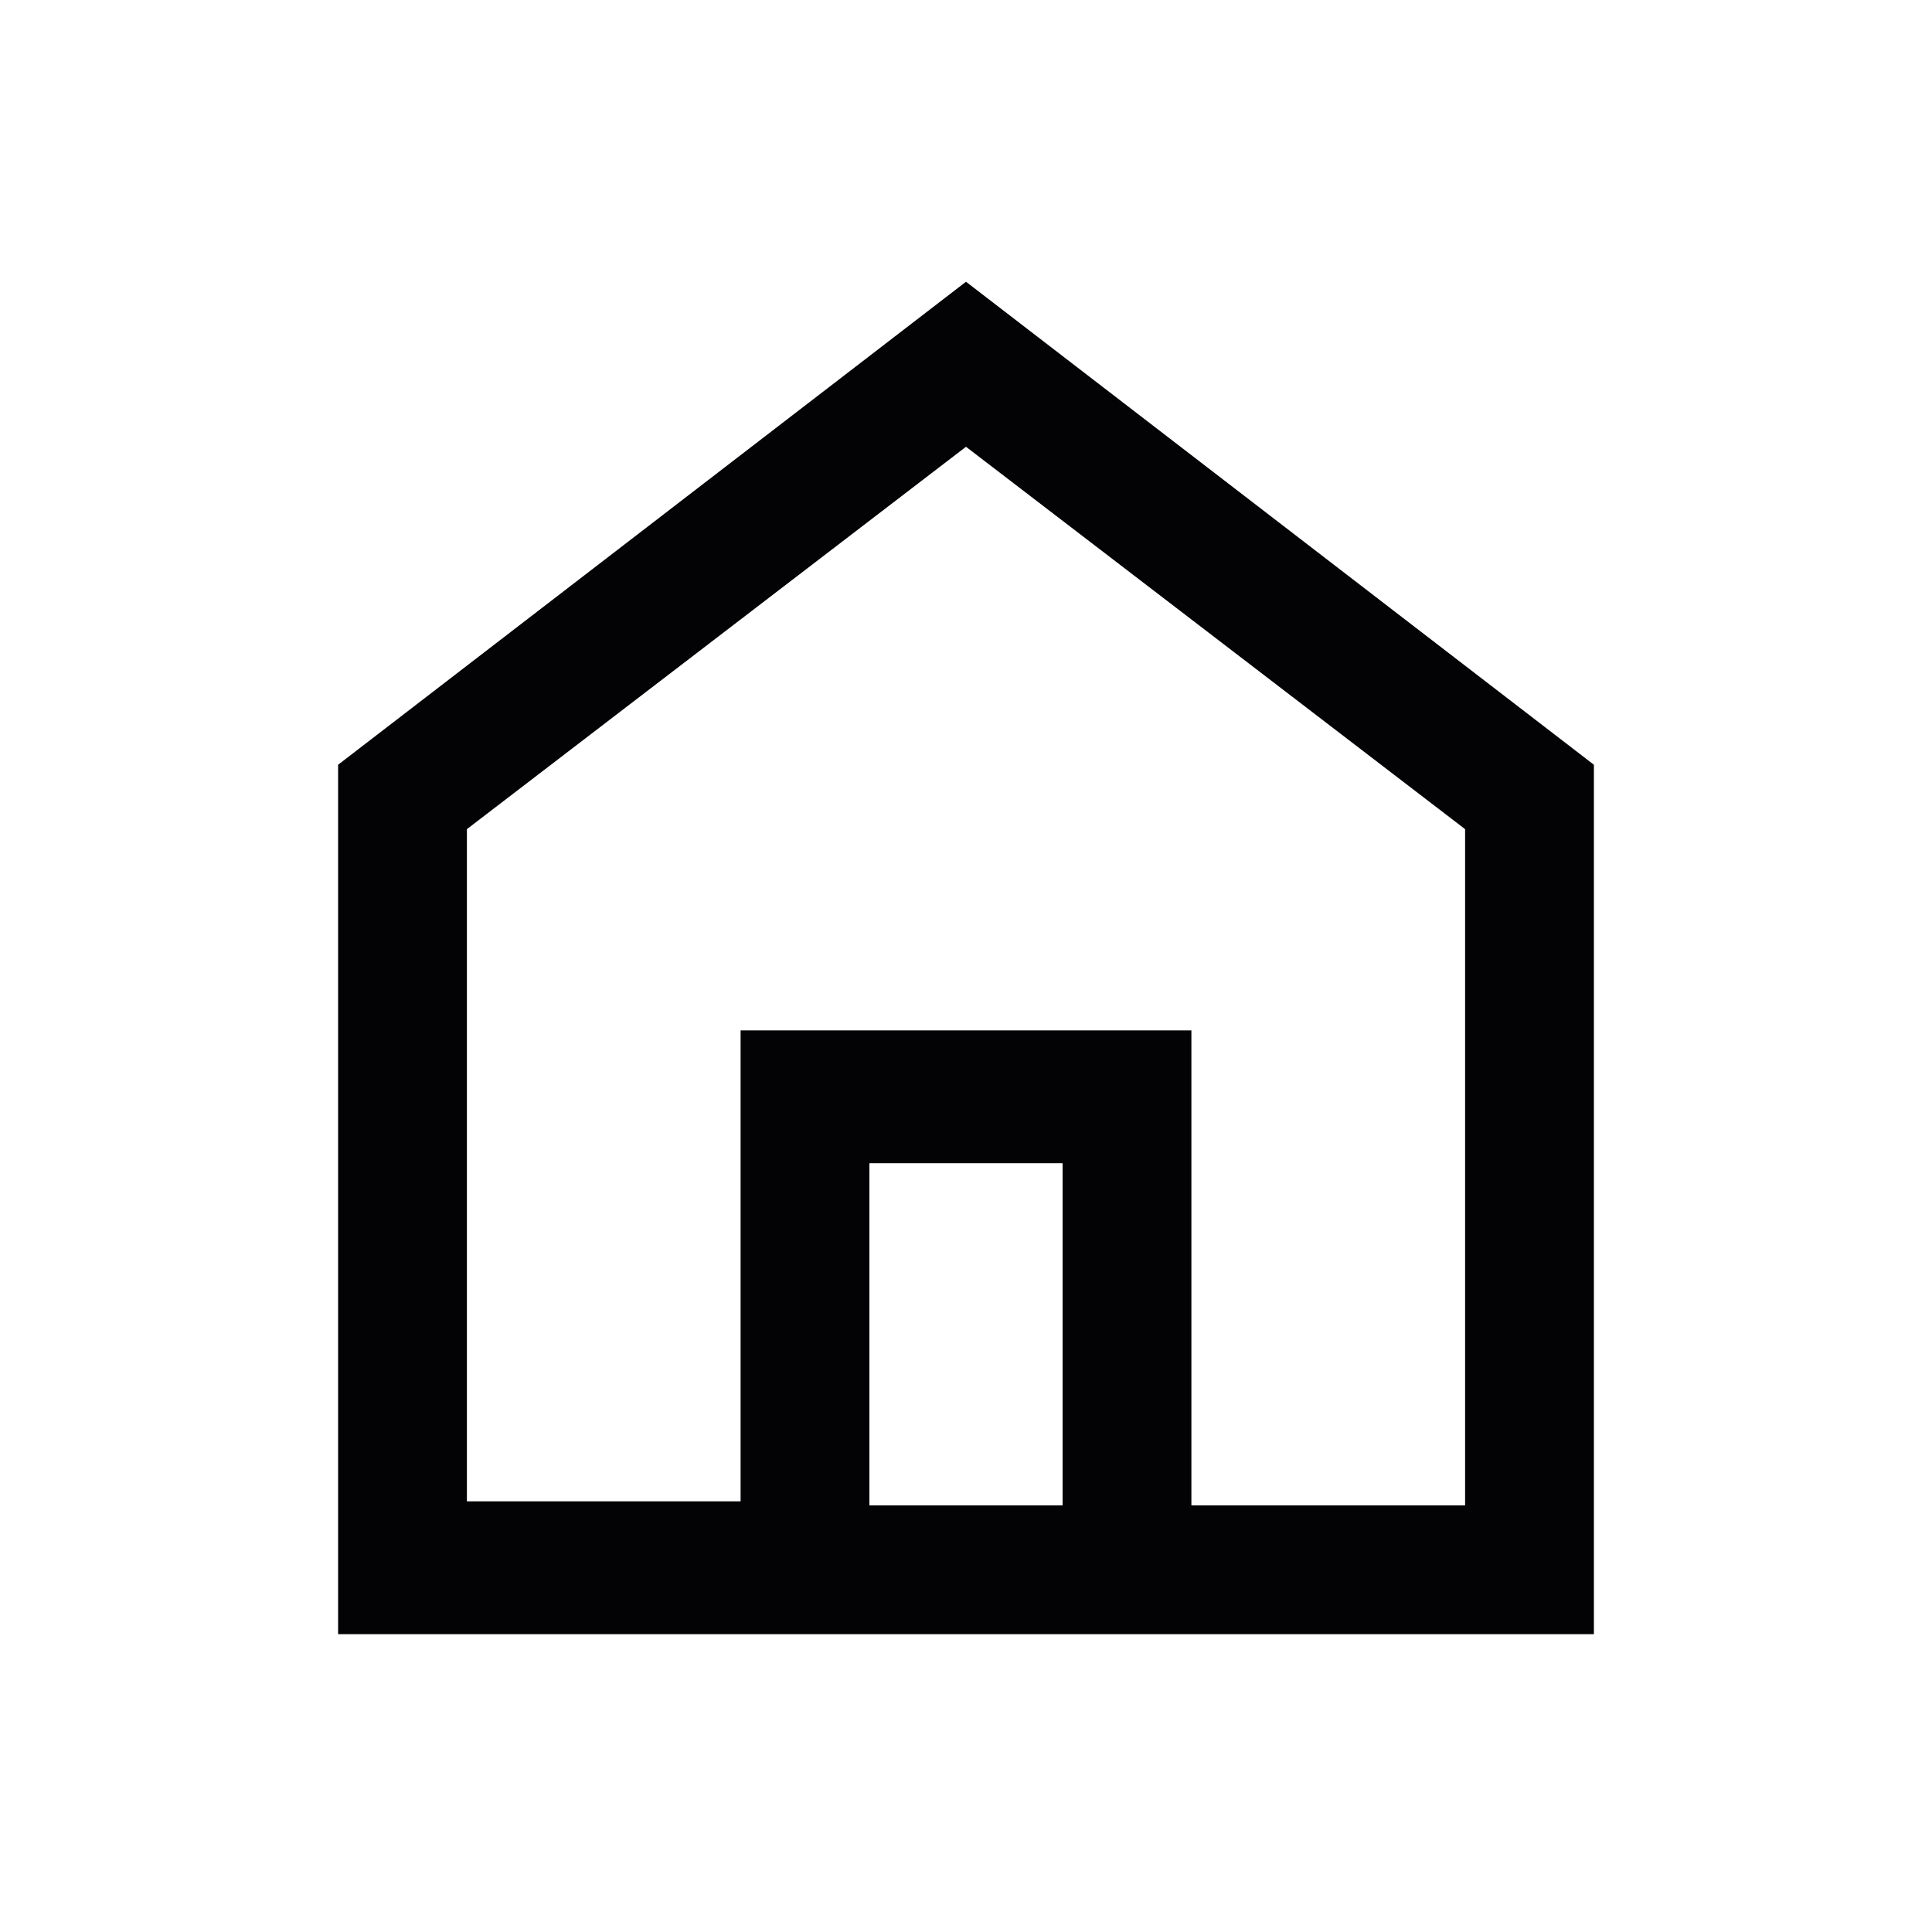
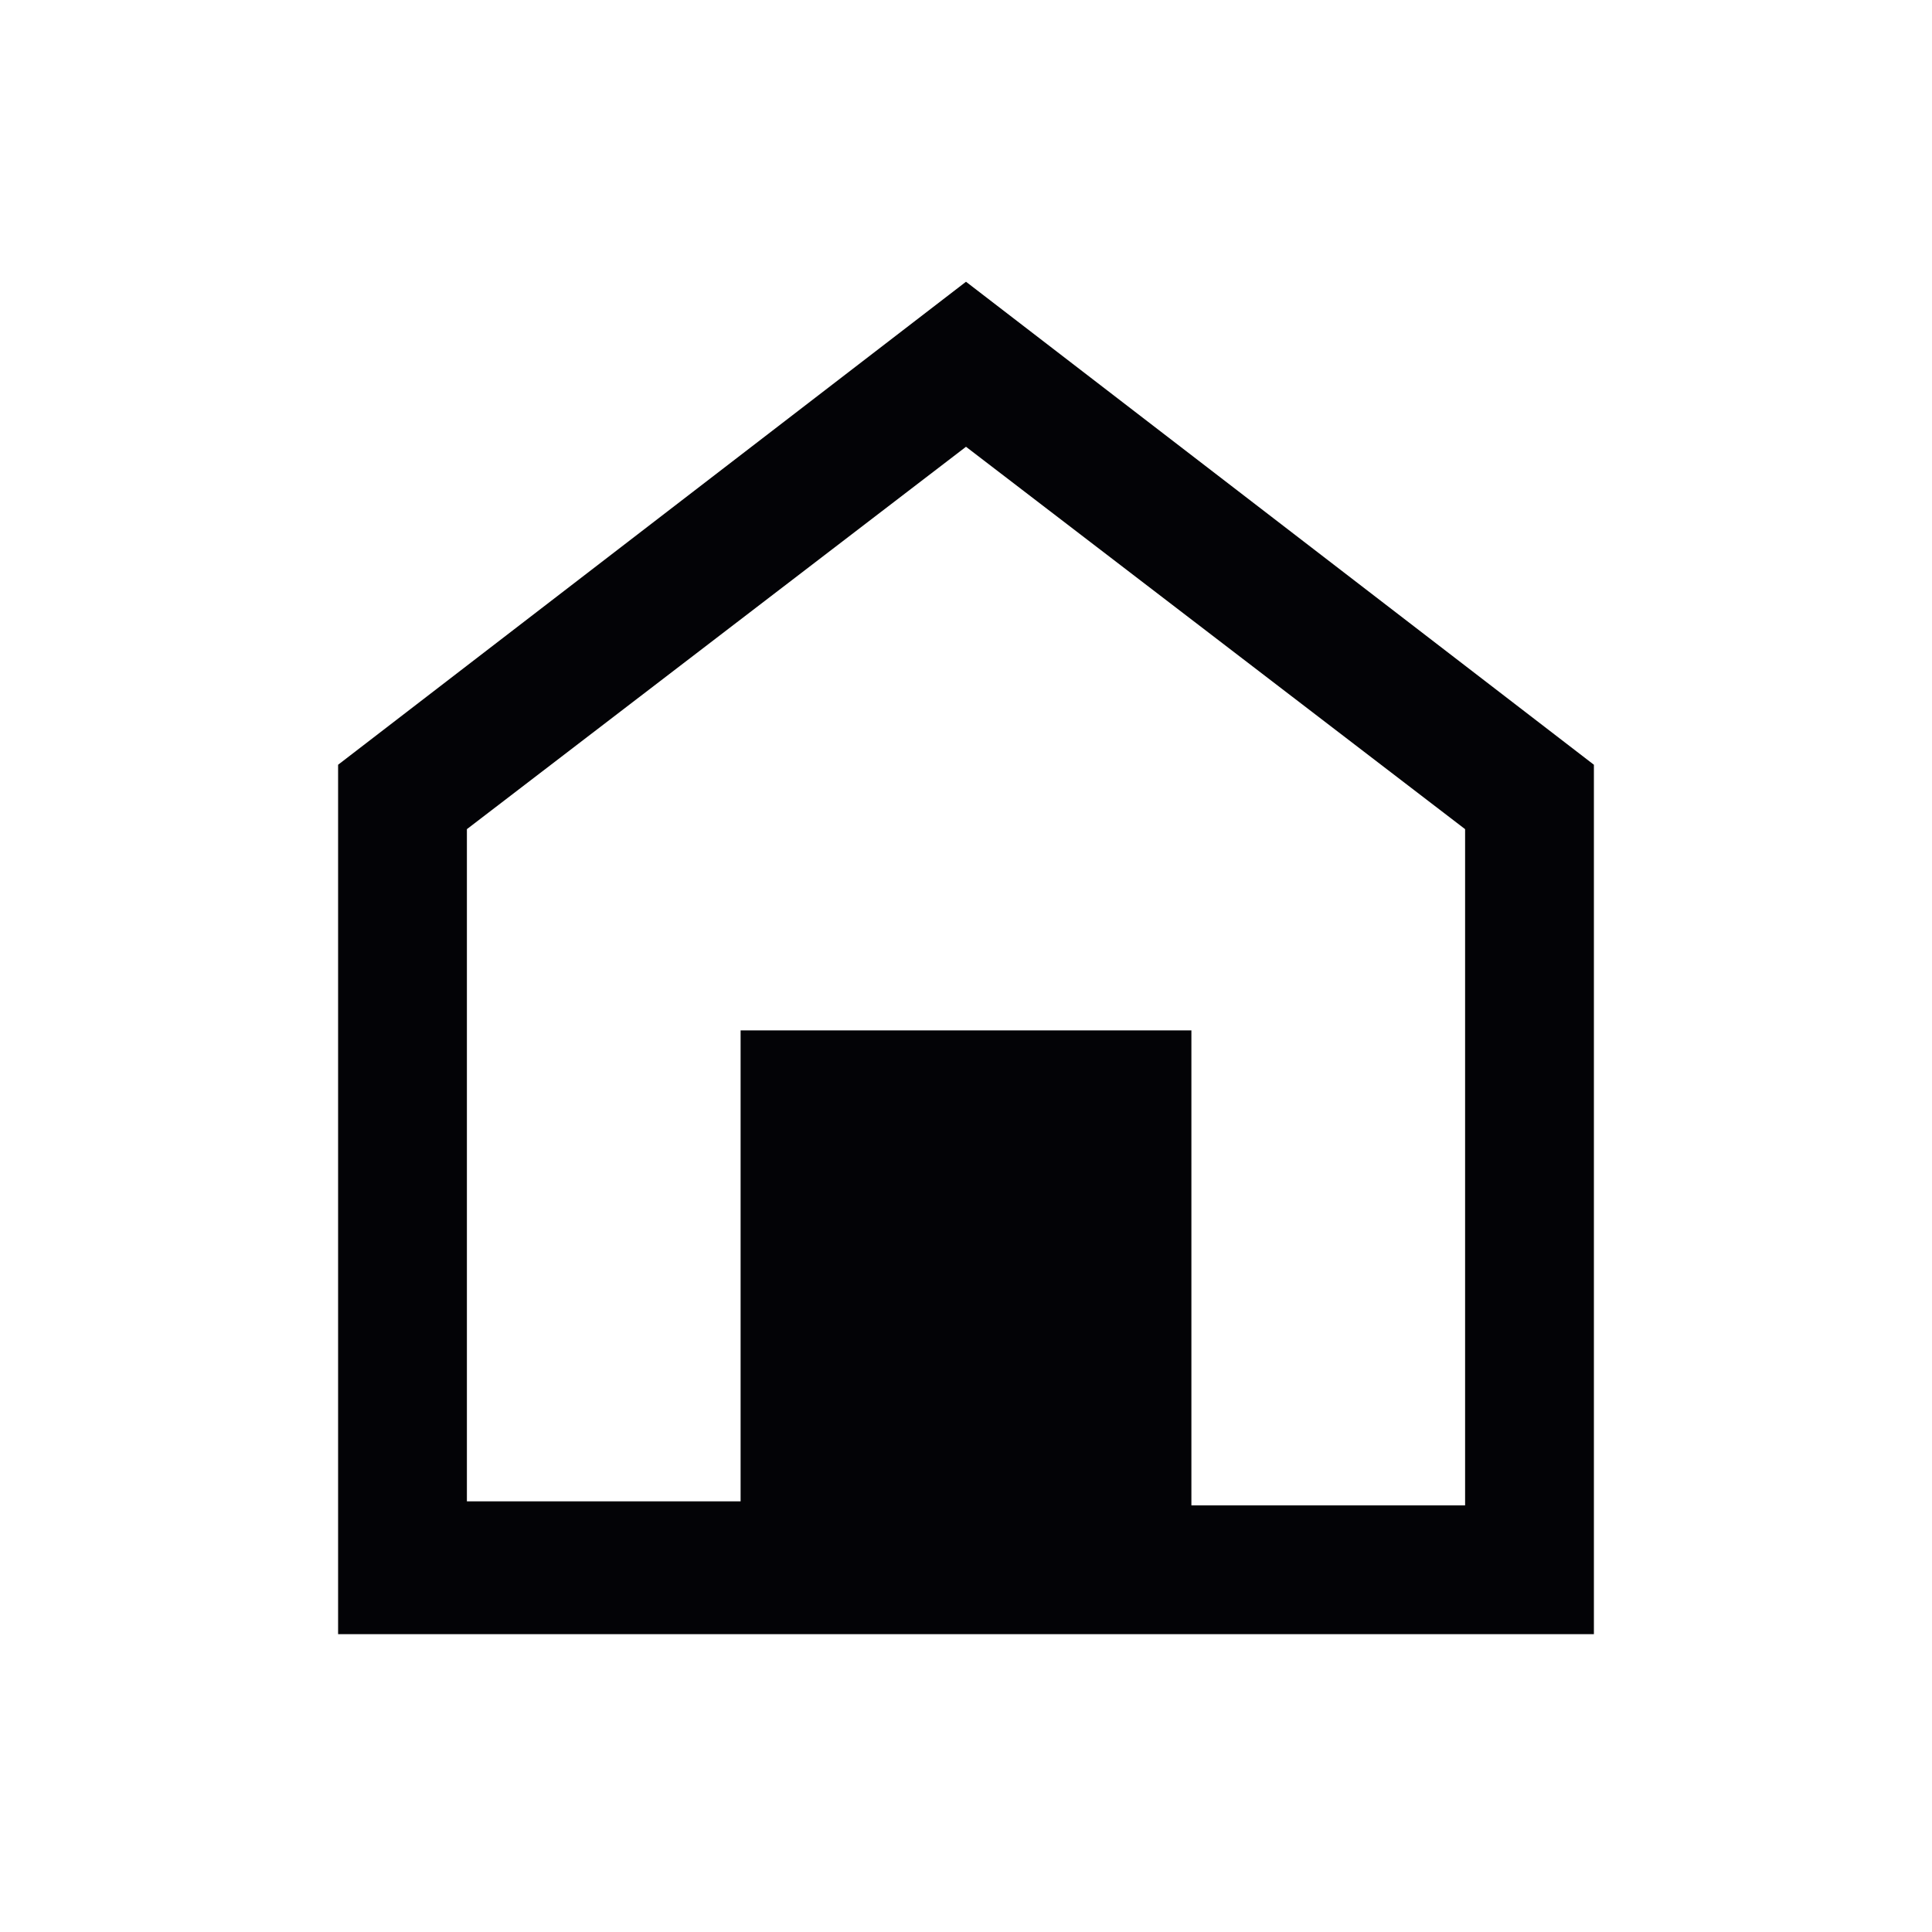
<svg xmlns="http://www.w3.org/2000/svg" version="1.1" id="Layer_1" x="0px" y="0px" viewBox="0 0 48 48" style="enable-background:new 0 0 48 48;" xml:space="preserve">
-   <path style="fill:#030306;" d="M24,7L8.4,19v21.6h31.2V19L24,7z M26.4,37.4h-4.8v-8.5h4.8V37.4z M36.4,37.4h-6.8V25.6H18.4v11.7  h-6.8V20.6L24,11.1l12.4,9.5V37.4z" />
+   <path style="fill:#030306;" d="M24,7L8.4,19v21.6h31.2V19L24,7z M26.4,37.4h-4.8v-8.5V37.4z M36.4,37.4h-6.8V25.6H18.4v11.7  h-6.8V20.6L24,11.1l12.4,9.5V37.4z" />
</svg>